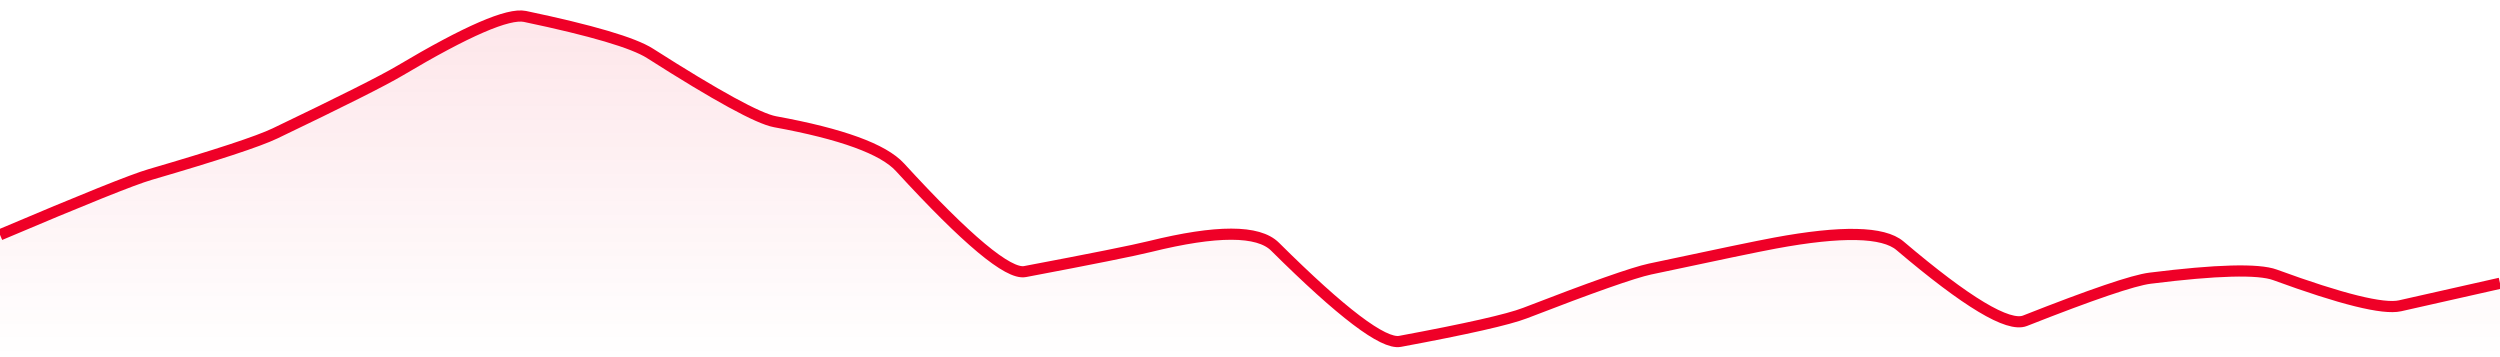
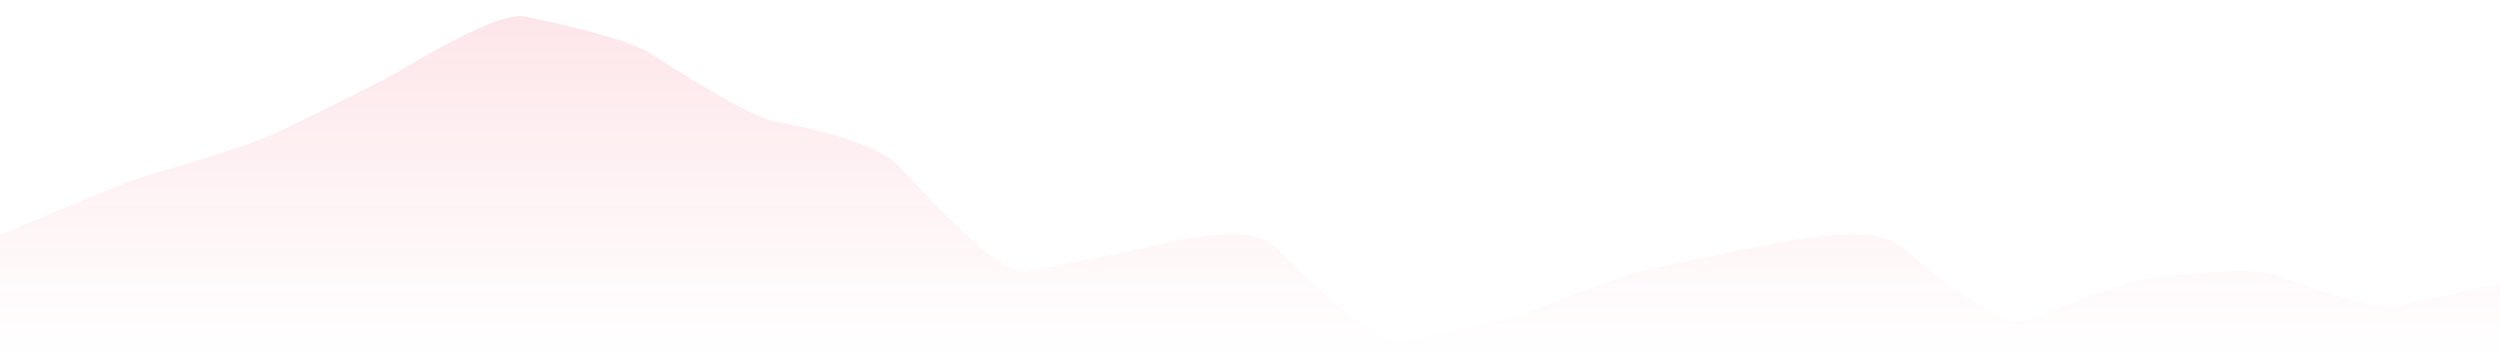
<svg xmlns="http://www.w3.org/2000/svg" viewBox="0 0 336 48" width="336" height="48">
  <defs>
    <linearGradient id="gradient" x1="0" y1="0" x2="0" y2="1">
      <stop offset="0%" stop-color="#EF0027" stop-opacity="0.1" />
      <stop offset="100%" stop-color="#EF0027" stop-opacity="0" />
    </linearGradient>
  </defs>
  <path d="M 0,31.56 Q 16.8,24.43 20.16,23.46 Q 33.6,19.54 36.96,17.93 Q 50.4,11.49 53.76,9.49 Q 67.2,1.5 70.56,2.21 Q 84,5.03 87.36,7.17 Q 100.8,15.74 104.16,16.36 Q 117.6,18.81 120.96,22.48 Q 134.4,37.14 137.76,36.5 Q 151.2,33.96 154.56,33.13 Q 168,29.81 171.36,33.15 Q 184.8,46.5 188.16,45.88 Q 201.6,43.38 204.96,42.08 Q 218.4,36.88 221.76,36.16 Q 235.2,33.29 238.56,32.67 Q 252,30.18 255.36,33.03 Q 268.8,44.44 272.16,43.11 Q 285.6,37.81 288.96,37.39 Q 302.4,35.71 305.76,36.94 Q 319.2,41.86 322.56,41.1 T 336,38.07 L 336,48 L 0,48 Z" fill="url(#gradient)" />
-   <path d="M 0,31.56 Q 16.8,24.43 20.16,23.46 Q 33.6,19.54 36.96,17.93 Q 50.4,11.49 53.76,9.49 Q 67.2,1.5 70.56,2.21 Q 84,5.03 87.36,7.17 Q 100.8,15.74 104.16,16.36 Q 117.6,18.81 120.96,22.48 Q 134.4,37.14 137.76,36.5 Q 151.2,33.96 154.56,33.13 Q 168,29.81 171.36,33.15 Q 184.8,46.5 188.16,45.88 Q 201.6,43.38 204.96,42.08 Q 218.4,36.88 221.76,36.16 Q 235.2,33.29 238.56,32.67 Q 252,30.18 255.36,33.03 Q 268.8,44.44 272.16,43.11 Q 285.6,37.81 288.96,37.39 Q 302.4,35.71 305.76,36.94 Q 319.2,41.86 322.56,41.1 T 336,38.07" fill="none" stroke="#EF0027" stroke-width="1.5" />
</svg>